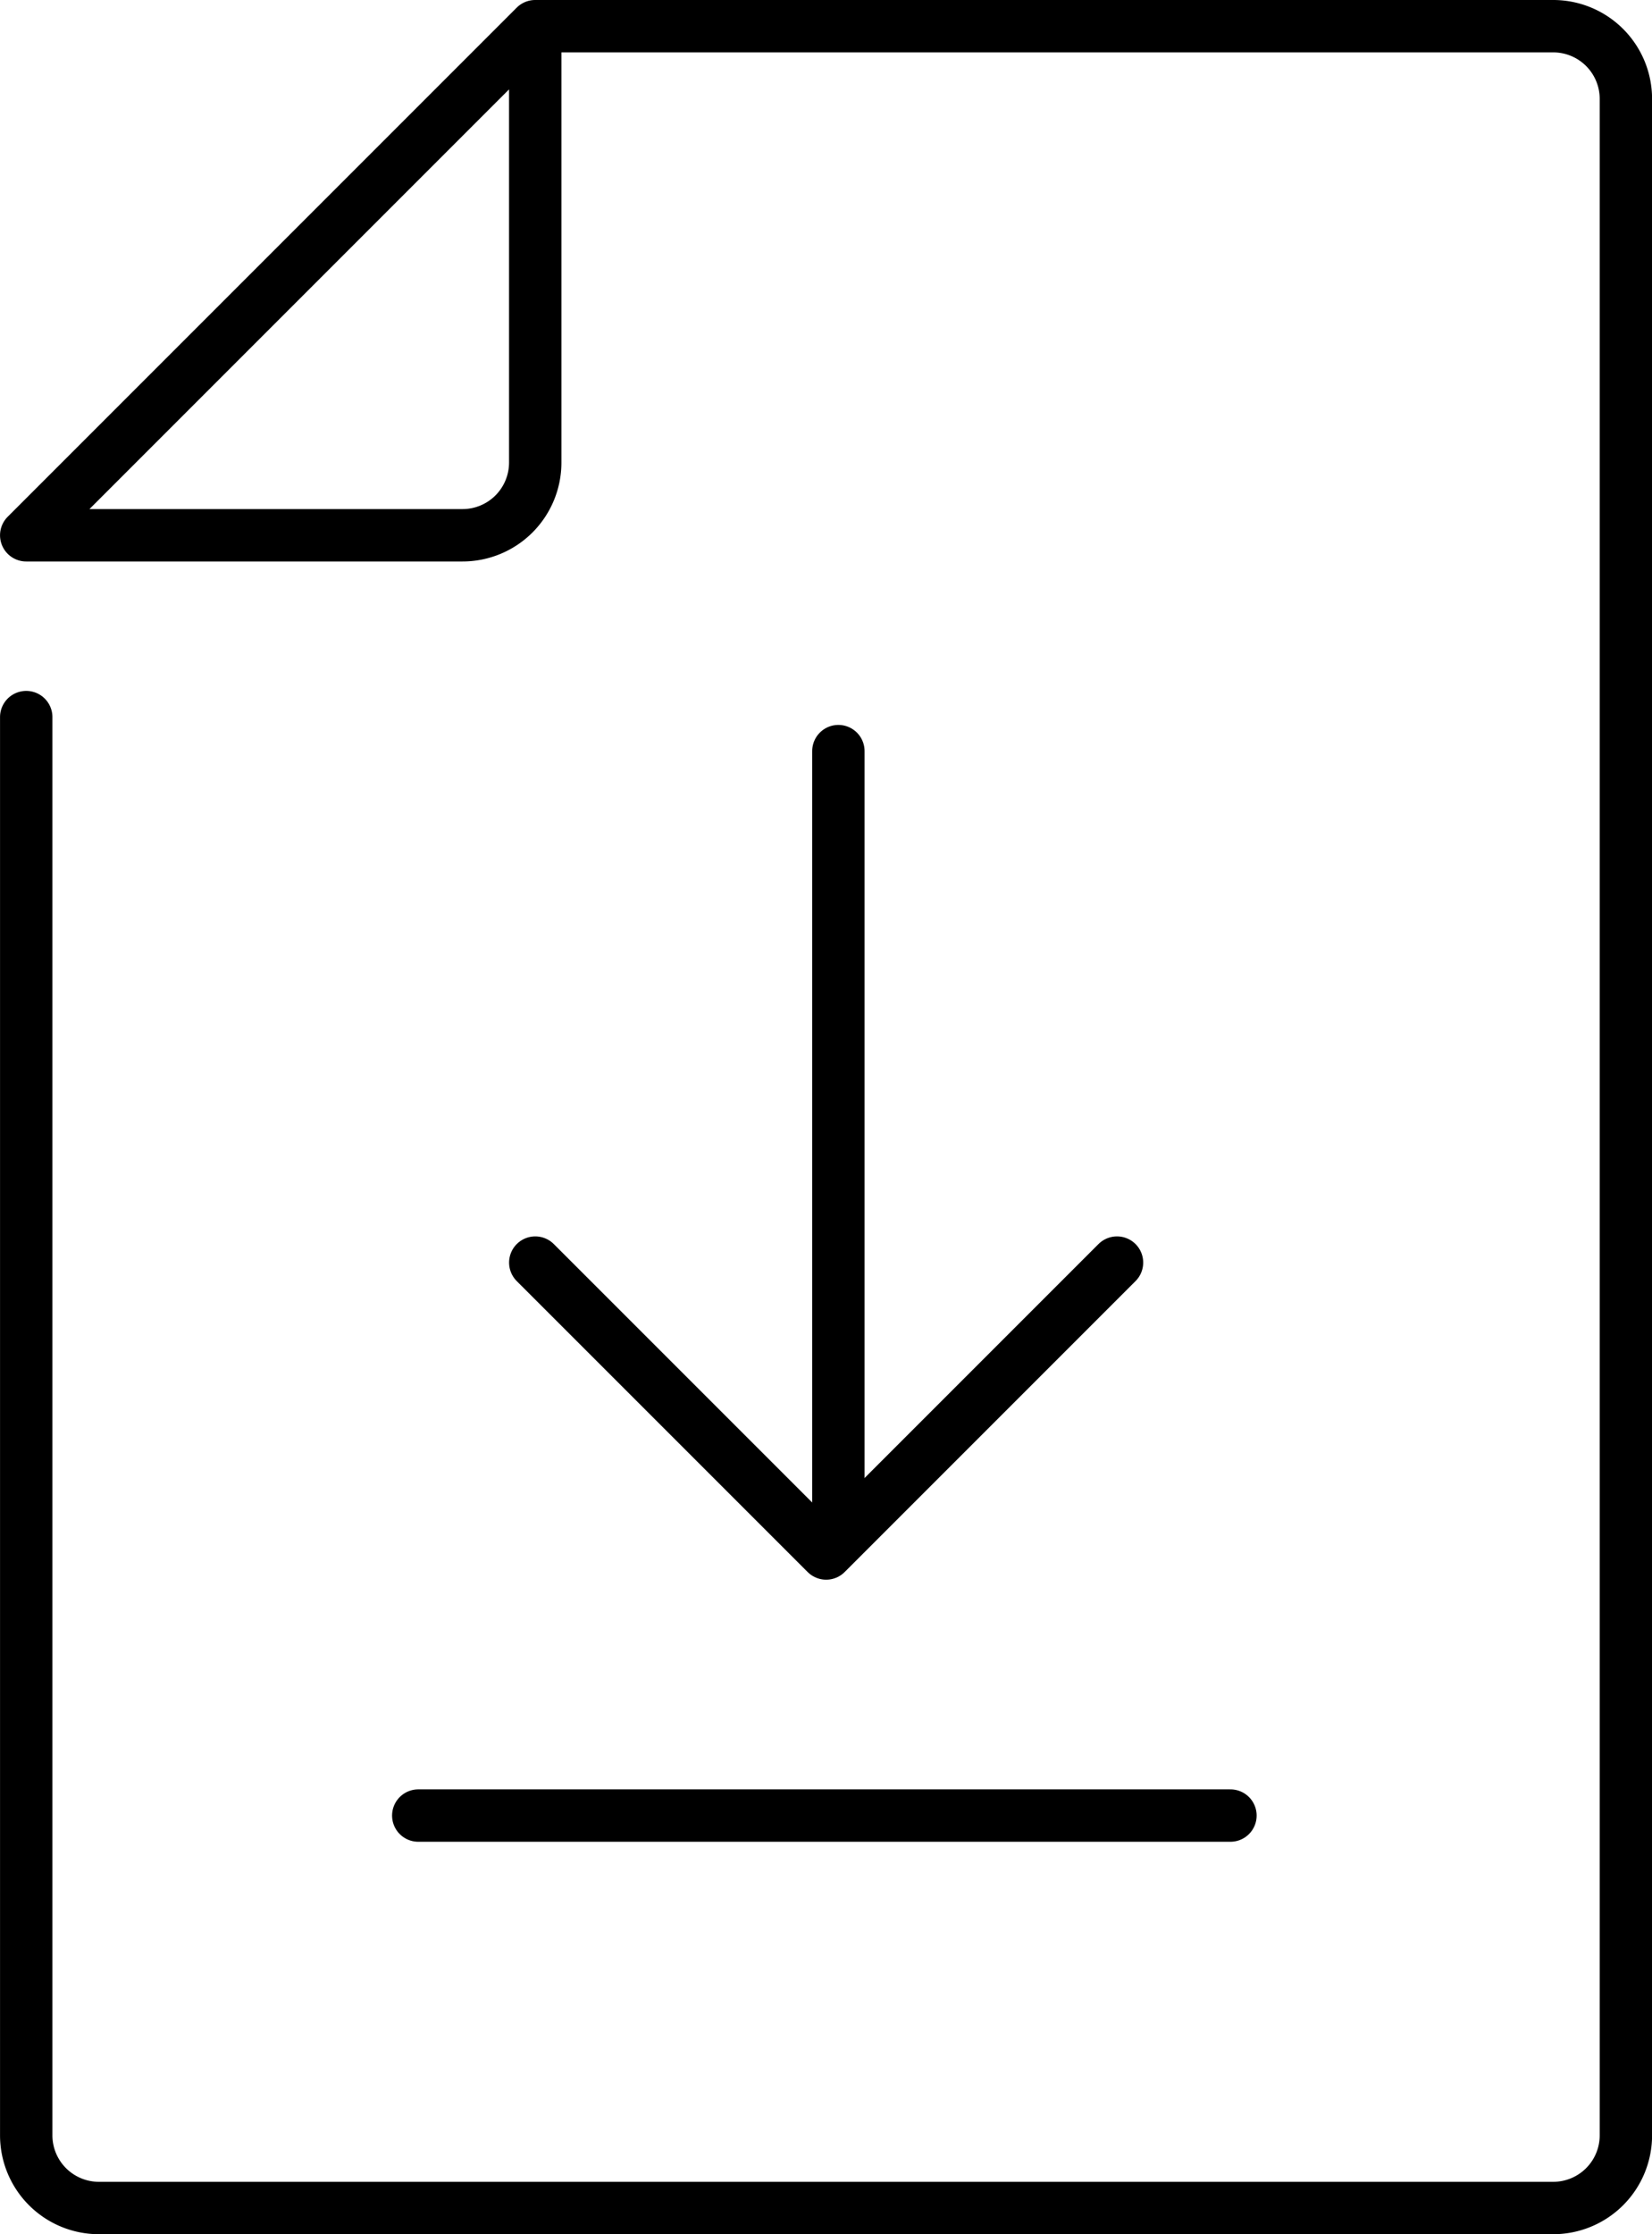
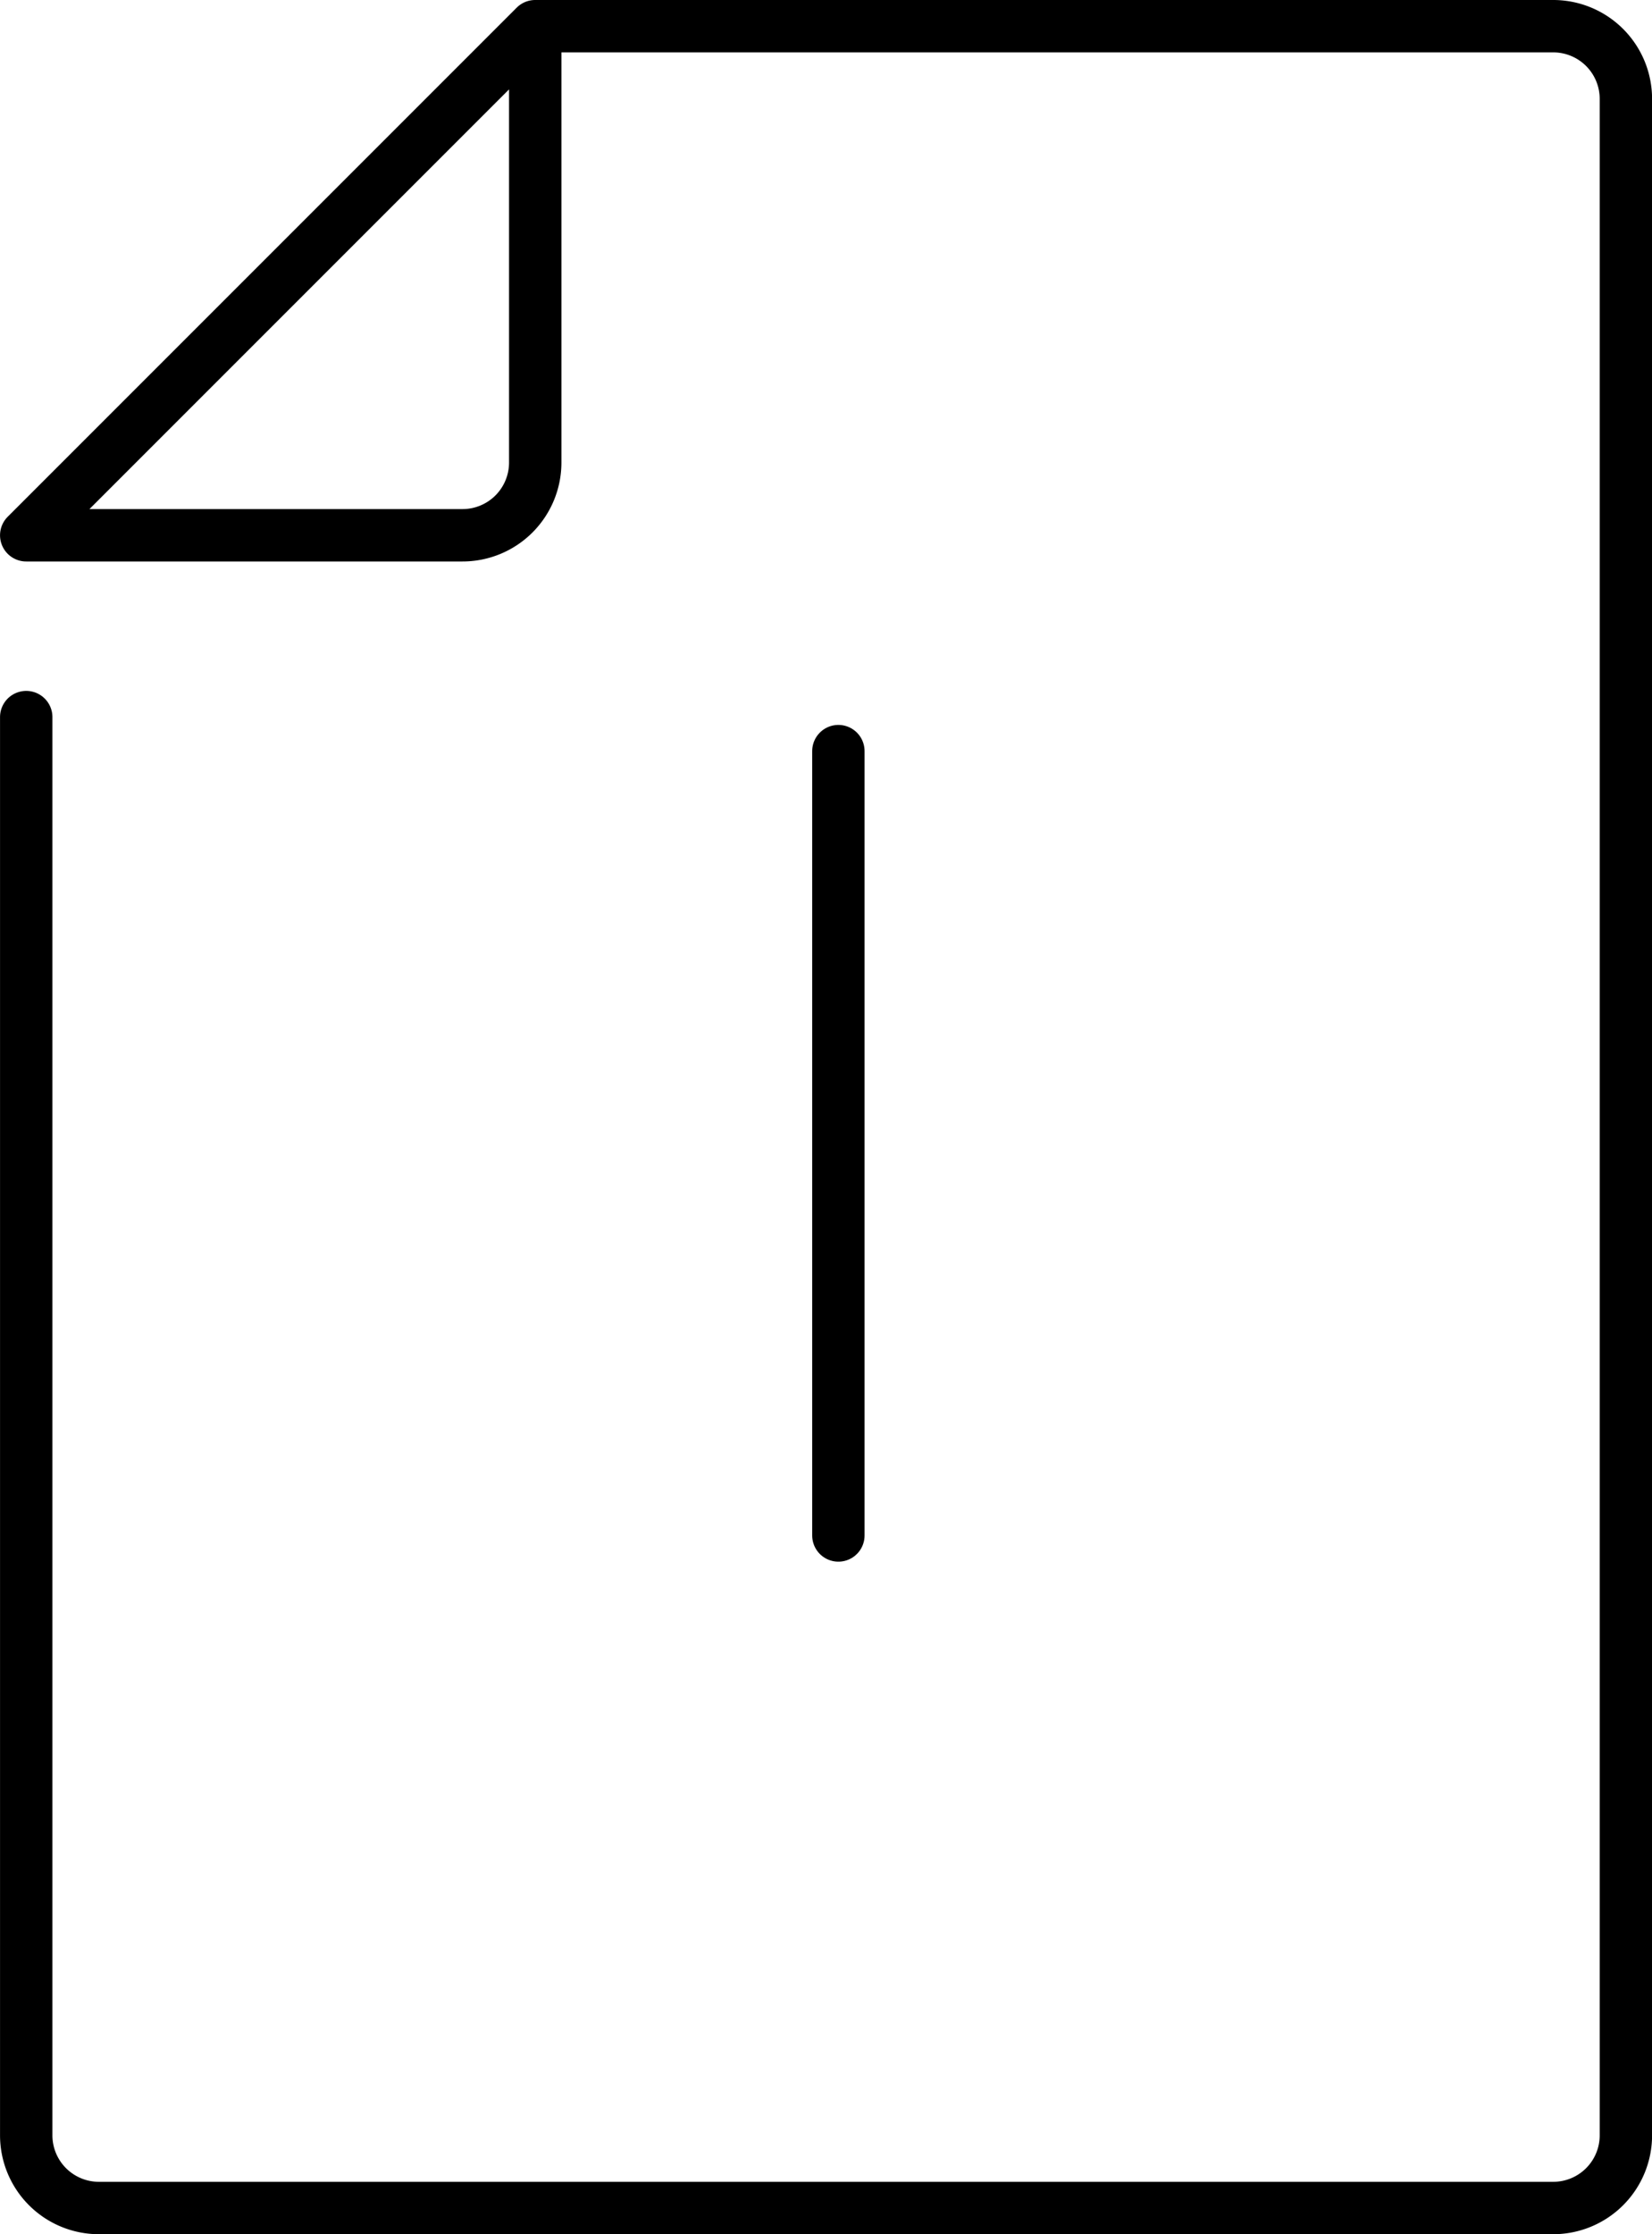
<svg xmlns="http://www.w3.org/2000/svg" width="47.313" height="63.974" viewBox="0 0 47.313 63.974">
  <g id="Group_1727" data-name="Group 1727" transform="translate(-399.25 -496.723)">
    <g id="Group_1273" data-name="Group 1273" transform="translate(400 497.473)">
      <g id="Group_1263" data-name="Group 1263" transform="translate(0 0)">
        <path id="Path_302" data-name="Path 302" d="M4801,214.783v40.608a2.082,2.082,0,0,0,2.082,2.082h41.649a2.081,2.081,0,0,0,2.083-2.082V197.082a2.081,2.081,0,0,0-2.083-2.082h-29.154L4801,209.577h12.495a2.083,2.083,0,0,0,2.083-2.083V195" transform="translate(-4800.999 -195)" fill="none" stroke="#000" stroke-linecap="round" stroke-linejoin="round" stroke-width="1.5" />
      </g>
-       <path id="Path_303" data-name="Path 303" d="M4815,229l8.331,8.33,8.33-8.33" transform="translate(-4800.42 -193.598)" fill="none" stroke="#000" stroke-linecap="round" stroke-linejoin="round" stroke-width="1.5" />
-       <line id="Line_74" data-name="Line 74" x2="23.261" transform="translate(11.229 51.236)" fill="none" stroke="#000" stroke-linecap="round" stroke-linejoin="round" stroke-width="1.5" />
      <line id="Line_75" data-name="Line 75" y1="22.459" transform="translate(23.261 20.757)" fill="none" stroke="#000" stroke-linecap="round" stroke-linejoin="round" stroke-width="1.5" />
    </g>
  </g>
</svg>